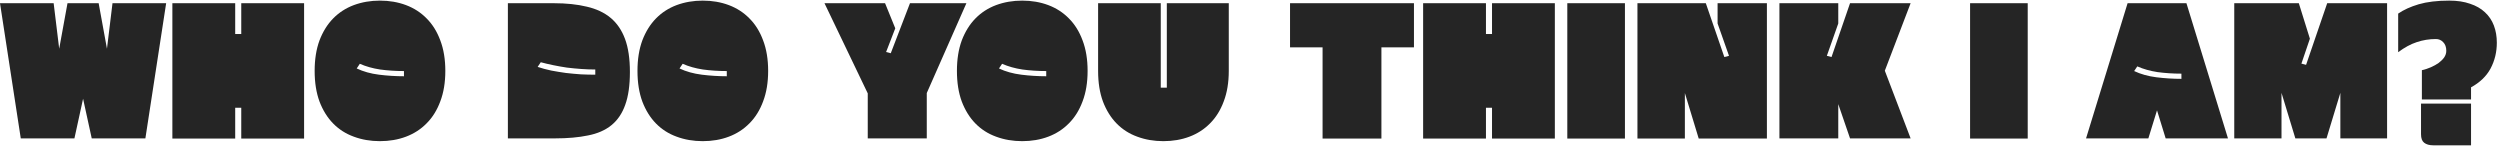
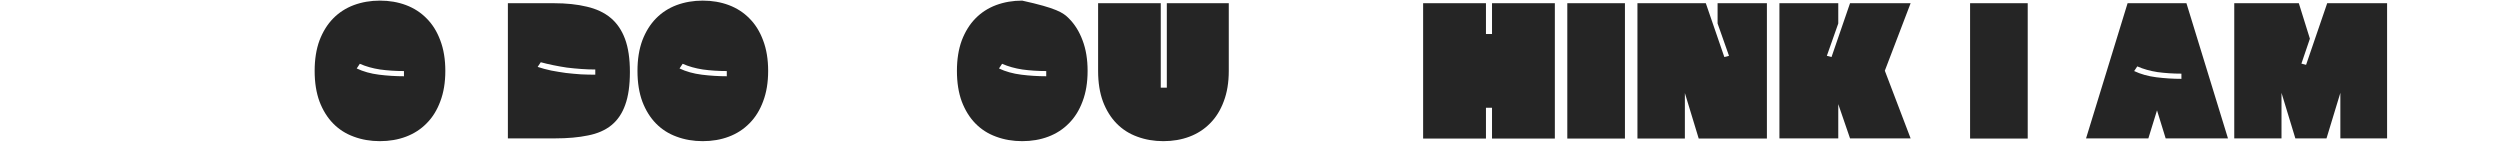
<svg xmlns="http://www.w3.org/2000/svg" width="650" height="38" viewBox="0 0 650 38" fill="none">
-   <path d="M642.47 25.855H629.69V18.25C630.5 18.07 631.28 17.815 632.03 17.485C632.78 17.155 633.455 16.78 634.055 16.36C634.655 15.91 635.135 15.43 635.495 14.92C635.855 14.38 636.035 13.81 636.035 13.21C636.035 12.25 635.765 11.5 635.225 10.96C634.715 10.42 634.085 10.15 633.335 10.15C631.595 10.15 629.93 10.42 628.34 10.96C626.78 11.47 625.175 12.34 623.525 13.57V3.535C624.965 2.545 626.75 1.735 628.88 1.105C631.04 0.475 633.68 0.16 636.8 0.16C638.87 0.16 640.67 0.43 642.2 0.97C643.76 1.48 645.05 2.215 646.07 3.175C647.12 4.135 647.9 5.29 648.41 6.64C648.92 7.99 649.175 9.475 649.175 11.095C649.175 13.525 648.635 15.76 647.555 17.8C646.475 19.81 644.78 21.445 642.47 22.705V25.855ZM642.47 37.78H632.66C631.64 37.78 630.845 37.555 630.275 37.105C629.735 36.685 629.465 35.95 629.465 34.9V26.935H642.47V37.78Z" fill="#252525" />
  <path d="M600.572 10.06L598.367 16.54L599.582 16.855L605.072 0.835H620.642V35.98H608.492V24.145L604.892 35.98H596.792L593.192 24.145V35.98H580.907V0.835H597.692L600.572 10.06Z" fill="#252525" />
  <path d="M558.573 35.98H542.373L553.173 0.835H568.473L579.273 35.98H563.073L560.823 28.69L558.573 35.98ZM555.693 17.26L554.883 18.475C556.593 19.285 558.528 19.825 560.688 20.095C562.848 20.365 565.008 20.5 567.168 20.5V19.15C565.008 19.15 562.938 19.015 560.958 18.745C559.008 18.445 557.253 17.95 555.693 17.26Z" fill="#252525" />
  <path d="M527.206 0.835V36.025H512.221V0.835H527.206Z" fill="#252525" />
  <path d="M477.95 35.98H462.65V0.835H477.95V6.1L474.98 14.515L476.195 14.83L481.01 0.835H496.76L490.055 18.385L496.76 35.98H481.01L477.95 27.07V35.98Z" fill="#252525" />
  <path d="M459.396 0.835V36.025H441.666L438.066 24.19V36.025H425.736V0.835H443.511L448.326 14.83L449.541 14.515L446.571 6.1V0.835H459.396Z" fill="#252525" />
  <path d="M422.484 0.835V36.025H407.499V0.835H422.484Z" fill="#252525" />
  <path d="M404.259 0.835V36.025H387.924V28.015H386.349V36.025H370.014V0.835H386.349V8.845H387.924V0.835H404.259Z" fill="#252525" />
-   <path d="M335.409 0.835H367.629V12.31H359.169V36.025H343.869V12.31H335.409V0.835Z" fill="#252525" />
  <path d="M285.507 18.43V0.835H301.797V22.795H303.372V0.835H319.482V18.43C319.482 21.43 319.047 24.07 318.177 26.35C317.337 28.63 316.152 30.535 314.622 32.065C313.122 33.595 311.337 34.75 309.267 35.53C307.197 36.31 304.932 36.7 302.472 36.7C300.042 36.7 297.777 36.31 295.677 35.53C293.607 34.78 291.822 33.64 290.322 32.11C288.822 30.58 287.637 28.675 286.767 26.395C285.927 24.115 285.507 21.46 285.507 18.43Z" fill="#252525" />
-   <path d="M248.801 18.43C248.801 15.43 249.221 12.79 250.061 10.51C250.931 8.23 252.116 6.325 253.616 4.795C255.116 3.265 256.901 2.11 258.971 1.33C261.071 0.55 263.336 0.16 265.766 0.16C268.226 0.16 270.491 0.55 272.561 1.33C274.631 2.11 276.416 3.265 277.916 4.795C279.446 6.325 280.631 8.23 281.471 10.51C282.341 12.79 282.776 15.43 282.776 18.43C282.776 21.43 282.341 24.07 281.471 26.35C280.631 28.63 279.446 30.535 277.916 32.065C276.416 33.595 274.631 34.75 272.561 35.53C270.491 36.31 268.226 36.7 265.766 36.7C263.336 36.7 261.071 36.31 258.971 35.53C256.901 34.78 255.116 33.64 253.616 32.11C252.116 30.58 250.931 28.675 250.061 26.395C249.221 24.115 248.801 21.46 248.801 18.43ZM260.546 16.585L259.736 17.8C261.446 18.61 263.381 19.15 265.541 19.42C267.701 19.69 269.861 19.825 272.021 19.825V18.475C269.861 18.475 267.791 18.34 265.811 18.07C263.861 17.77 262.106 17.275 260.546 16.585Z" fill="#252525" />
-   <path d="M230.115 0.835L232.77 7.36L230.385 13.525L231.6 13.84L236.595 0.835H251.265L240.96 24.19V35.98H225.615V24.28L214.365 0.835H230.115Z" fill="#252525" />
+   <path d="M248.801 18.43C248.801 15.43 249.221 12.79 250.061 10.51C250.931 8.23 252.116 6.325 253.616 4.795C255.116 3.265 256.901 2.11 258.971 1.33C261.071 0.55 263.336 0.16 265.766 0.16C274.631 2.11 276.416 3.265 277.916 4.795C279.446 6.325 280.631 8.23 281.471 10.51C282.341 12.79 282.776 15.43 282.776 18.43C282.776 21.43 282.341 24.07 281.471 26.35C280.631 28.63 279.446 30.535 277.916 32.065C276.416 33.595 274.631 34.75 272.561 35.53C270.491 36.31 268.226 36.7 265.766 36.7C263.336 36.7 261.071 36.31 258.971 35.53C256.901 34.78 255.116 33.64 253.616 32.11C252.116 30.58 250.931 28.675 250.061 26.395C249.221 24.115 248.801 21.46 248.801 18.43ZM260.546 16.585L259.736 17.8C261.446 18.61 263.381 19.15 265.541 19.42C267.701 19.69 269.861 19.825 272.021 19.825V18.475C269.861 18.475 267.791 18.34 265.811 18.07C263.861 17.77 262.106 17.275 260.546 16.585Z" fill="#252525" />
  <path d="M165.744 18.43C165.744 15.43 166.164 12.79 167.004 10.51C167.874 8.23 169.059 6.325 170.559 4.795C172.059 3.265 173.844 2.11 175.914 1.33C178.014 0.55 180.279 0.16 182.709 0.16C185.169 0.16 187.434 0.55 189.504 1.33C191.574 2.11 193.359 3.265 194.859 4.795C196.389 6.325 197.574 8.23 198.414 10.51C199.284 12.79 199.719 15.43 199.719 18.43C199.719 21.43 199.284 24.07 198.414 26.35C197.574 28.63 196.389 30.535 194.859 32.065C193.359 33.595 191.574 34.75 189.504 35.53C187.434 36.31 185.169 36.7 182.709 36.7C180.279 36.7 178.014 36.31 175.914 35.53C173.844 34.78 172.059 33.64 170.559 32.11C169.059 30.58 167.874 28.675 167.004 26.395C166.164 24.115 165.744 21.46 165.744 18.43ZM177.489 16.585L176.679 17.8C178.389 18.61 180.324 19.15 182.484 19.42C184.644 19.69 186.804 19.825 188.964 19.825V18.475C186.804 18.475 184.734 18.34 182.754 18.07C180.804 17.77 179.049 17.275 177.489 16.585Z" fill="#252525" />
  <path d="M144.29 35.98H132.05V0.835H143.975C147.245 0.835 150.11 1.135 152.57 1.735C155.06 2.305 157.13 3.28 158.78 4.66C160.43 6.04 161.675 7.87 162.515 10.15C163.355 12.43 163.775 15.28 163.775 18.7C163.775 22.18 163.37 25.03 162.56 27.25C161.78 29.47 160.58 31.24 158.96 32.56C157.37 33.85 155.345 34.735 152.885 35.215C150.455 35.725 147.59 35.98 144.29 35.98ZM140.6 16.18L139.79 17.395C140.87 17.755 142.04 18.07 143.3 18.34C144.56 18.58 145.835 18.79 147.125 18.97C148.445 19.12 149.75 19.24 151.04 19.33C152.36 19.39 153.605 19.42 154.775 19.42V18.07C153.605 18.07 152.39 18.025 151.13 17.935C149.87 17.845 148.625 17.725 147.395 17.575C146.195 17.395 145.01 17.185 143.84 16.945C142.67 16.705 141.59 16.45 140.6 16.18Z" fill="#252525" />
  <path d="M81.809 18.43C81.809 15.43 82.229 12.79 83.069 10.51C83.939 8.23 85.124 6.325 86.624 4.795C88.124 3.265 89.909 2.11 91.979 1.33C94.079 0.55 96.344 0.16 98.774 0.16C101.234 0.16 103.499 0.55 105.569 1.33C107.639 2.11 109.424 3.265 110.924 4.795C112.454 6.325 113.639 8.23 114.479 10.51C115.349 12.79 115.784 15.43 115.784 18.43C115.784 21.43 115.349 24.07 114.479 26.35C113.639 28.63 112.454 30.535 110.924 32.065C109.424 33.595 107.639 34.75 105.569 35.53C103.499 36.31 101.234 36.7 98.774 36.7C96.344 36.7 94.079 36.31 91.979 35.53C89.909 34.78 88.124 33.64 86.624 32.11C85.124 30.58 83.939 28.675 83.069 26.395C82.229 24.115 81.809 21.46 81.809 18.43ZM93.554 16.585L92.744 17.8C94.454 18.61 96.389 19.15 98.549 19.42C100.709 19.69 102.869 19.825 105.029 19.825V18.475C102.869 18.475 100.799 18.34 98.819 18.07C96.869 17.77 95.114 17.275 93.554 16.585Z" fill="#252525" />
-   <path d="M79.063 0.835V36.025H62.728V28.015H61.153V36.025H44.818V0.835H61.153V8.845H62.728V0.835H79.063Z" fill="#252525" />
-   <path d="M5.4 35.98L0 0.835H13.95L15.39 12.67L17.55 0.835H25.65L27.81 12.67L29.25 0.835H43.2L37.8 35.98H23.85L21.6 25.675L19.35 35.98H5.4Z" fill="#252525" />
</svg>